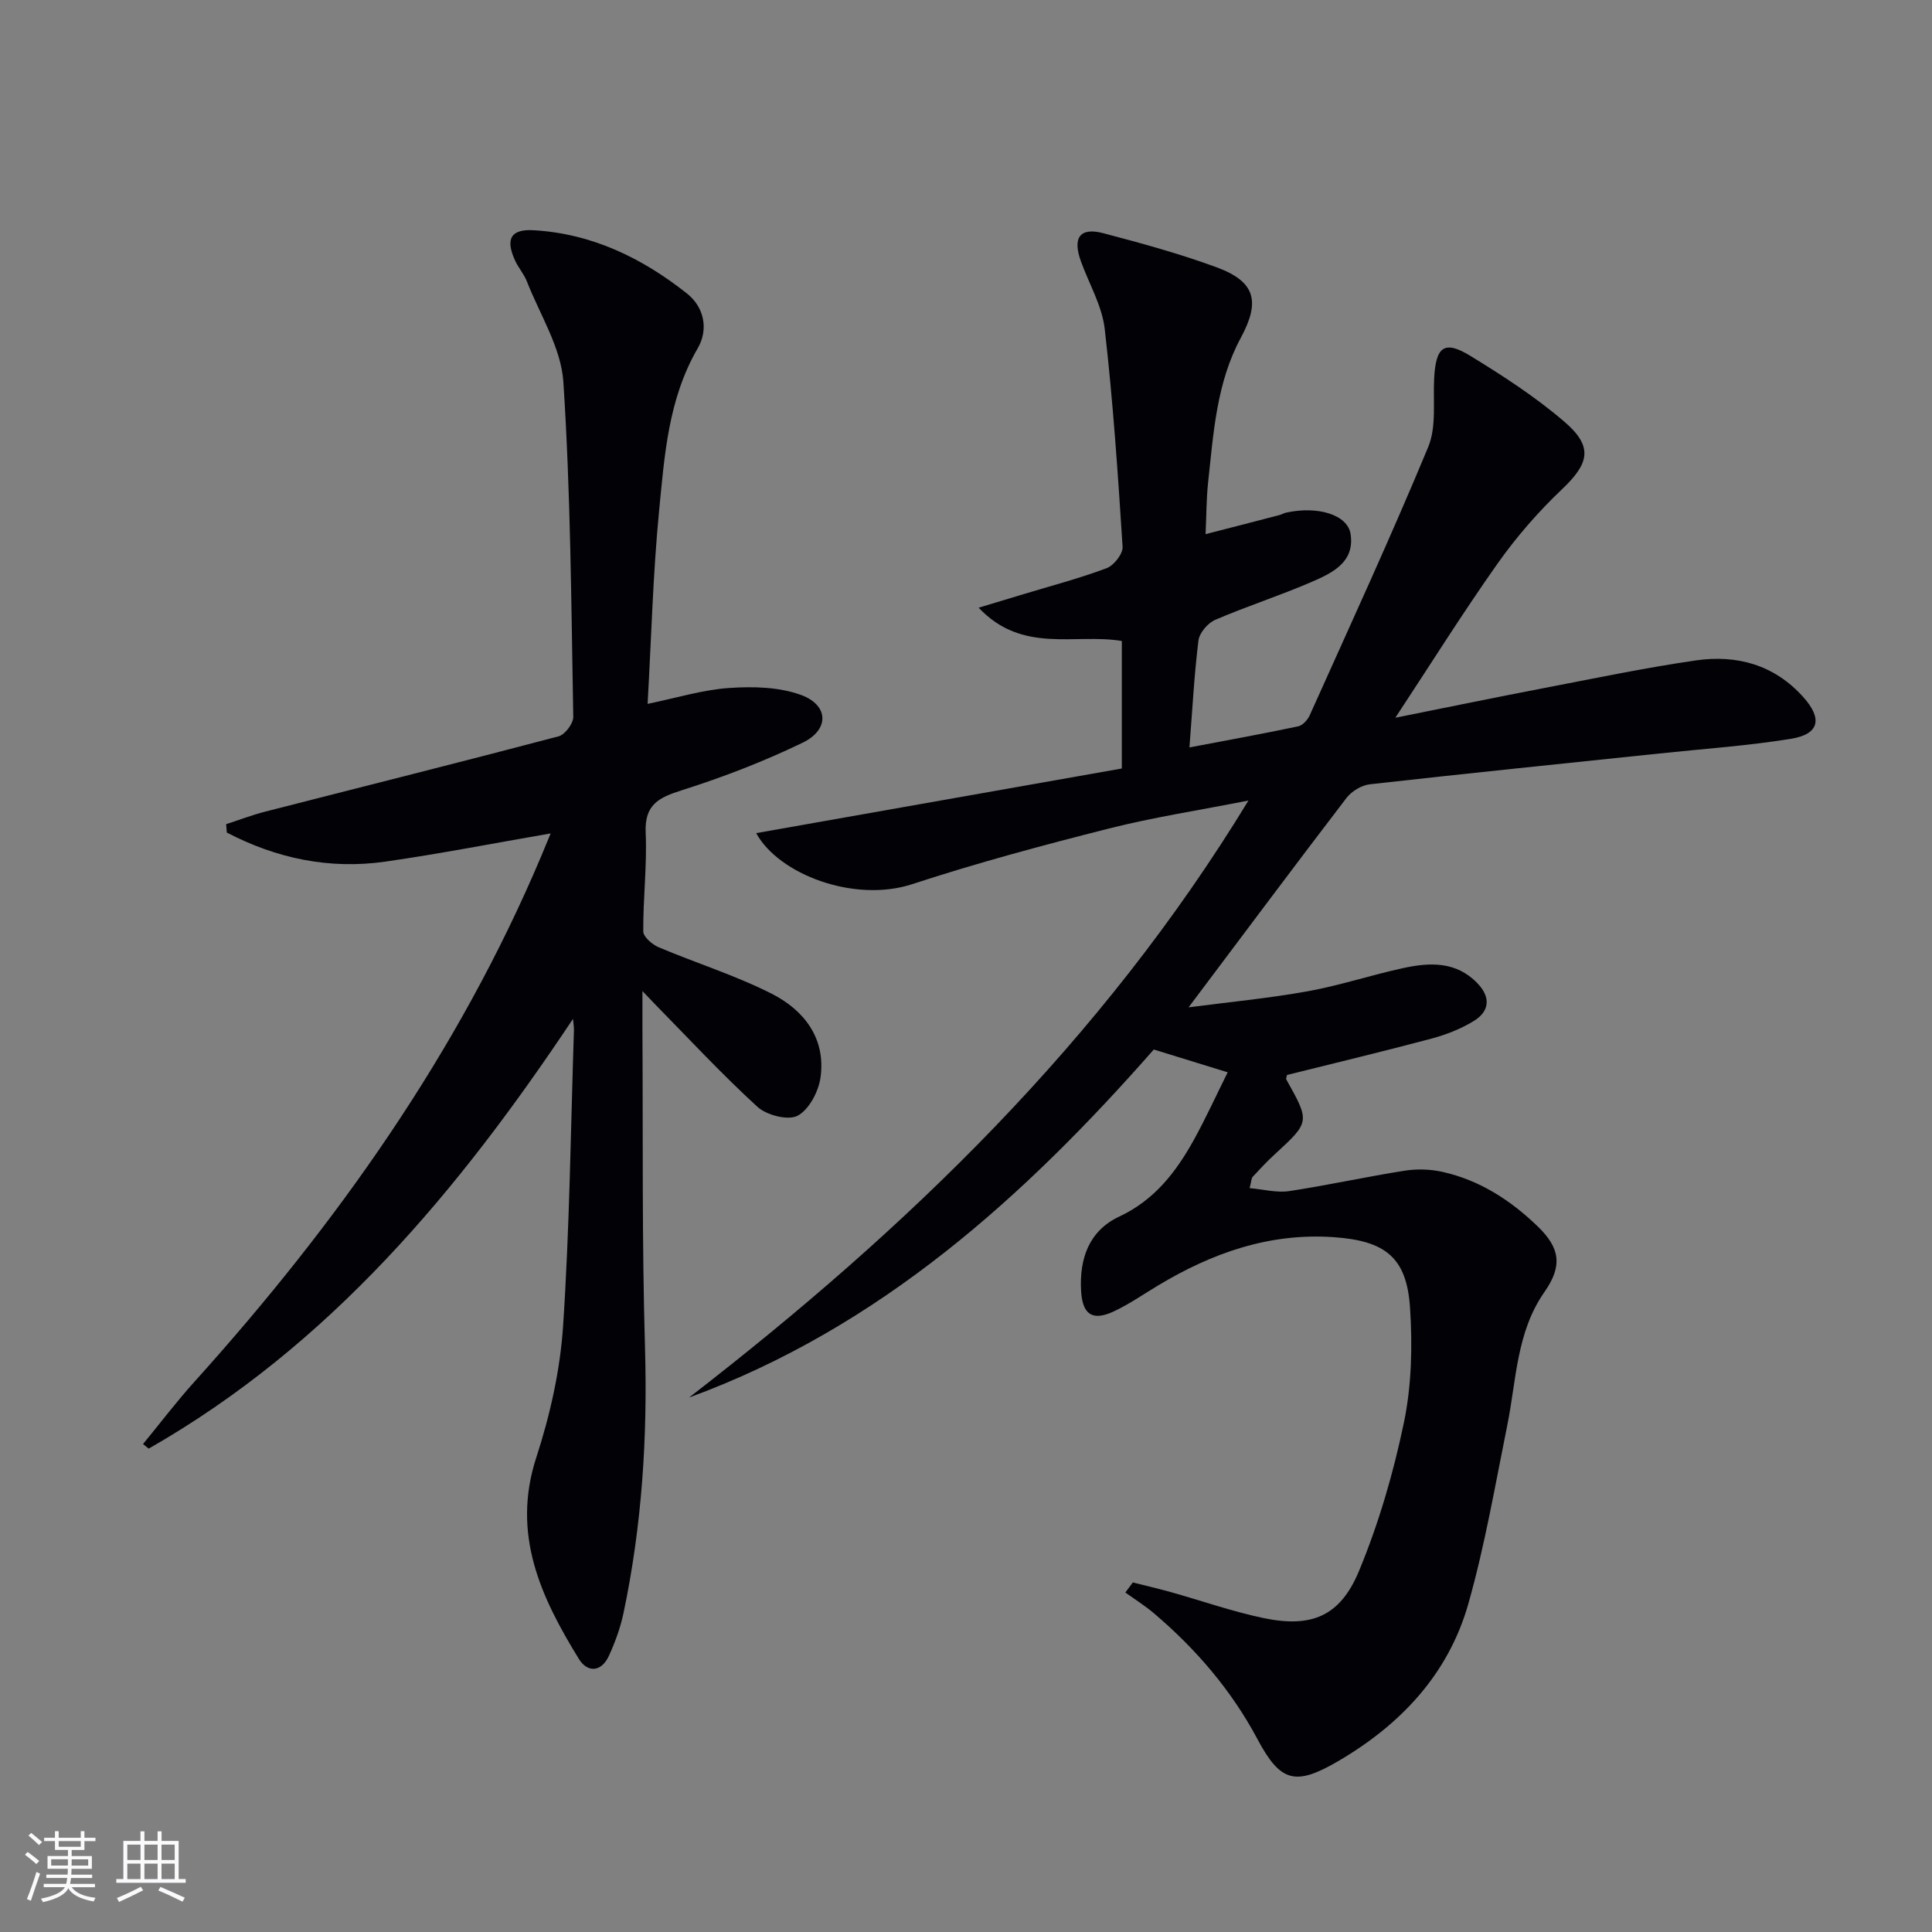
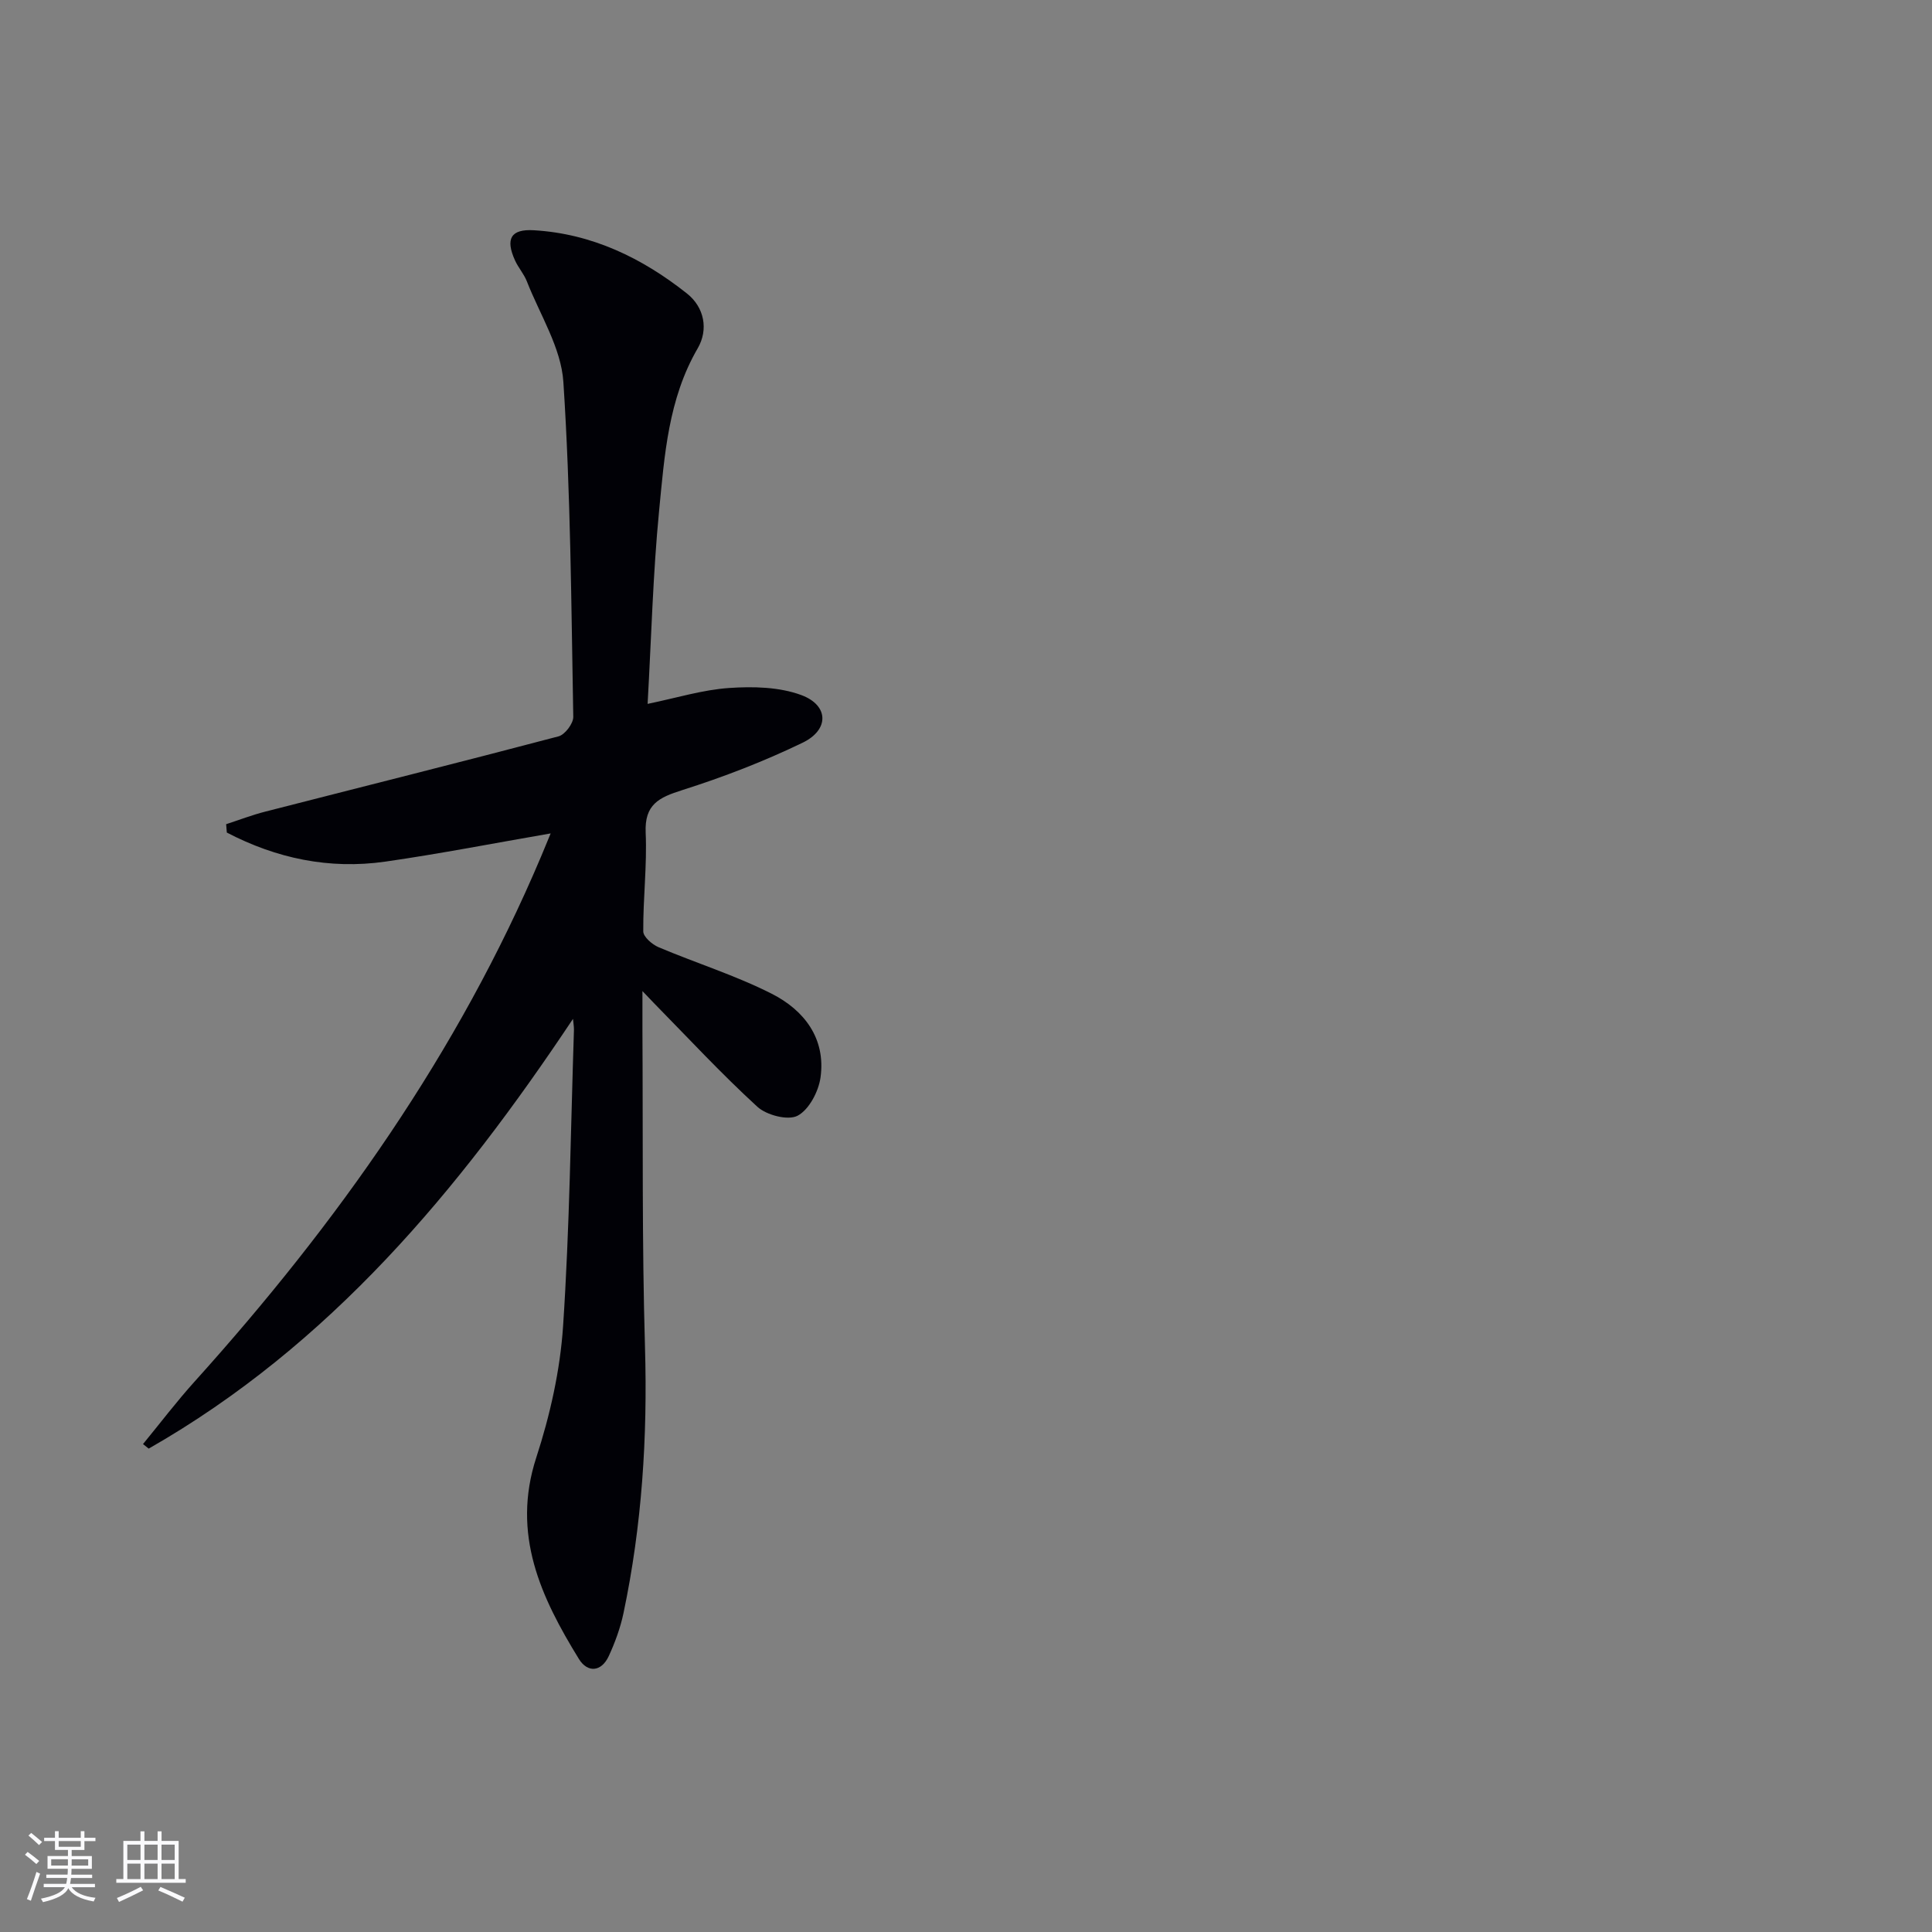
<svg xmlns="http://www.w3.org/2000/svg" enable-background="new 0 0 400 400" viewBox="0 0 400 400">
  <rect x="0" y="0" width="400" height="400" fill="#808080" stroke="none" />
-   <path d="m254.18 222.01c-5.44-1.68-10-3.08-15.3-4.72-26.66 30.33-56.6 57.55-96.21 72.05 44.98-34.77 85.44-73.7 115.81-123.6-10.26 2.03-19.72 3.47-28.95 5.81-13.65 3.46-27.28 7.11-40.65 11.5-11.99 3.93-27.66-2.02-32.32-10.56 25.36-4.48 50.52-8.93 75.7-13.38 0-9.22 0-17.81 0-26.4-9.74-1.63-20.55 2.73-29.64-6.89 3.92-1.18 6.67-2.01 9.41-2.84 5.72-1.73 11.52-3.25 17.1-5.35 1.49-.56 3.38-2.97 3.29-4.42-.96-15.06-1.98-30.13-3.7-45.12-.55-4.8-3.26-9.34-4.94-14.02-1.76-4.91-.18-7.06 4.68-5.78 7.86 2.07 15.73 4.23 23.34 7.02 8.13 2.98 9.18 7.06 5.09 14.64-5.02 9.3-5.65 19.68-6.76 29.89-.37 3.41-.35 6.87-.53 10.75 5.39-1.39 10.33-2.65 15.26-3.94.48-.12.92-.41 1.4-.51 6.53-1.44 12.77.4 13.37 4.46.87 5.87-3.88 8.06-8.12 9.9-6.54 2.83-13.37 5.01-19.91 7.83-1.53.66-3.27 2.68-3.47 4.26-.88 7.03-1.24 14.13-1.87 22.16 8.02-1.53 15.29-2.84 22.52-4.37.93-.2 1.95-1.33 2.38-2.28 8.29-18.46 16.77-36.85 24.53-55.54 1.75-4.2.98-9.48 1.24-14.27.34-6.52 2.1-7.91 7.46-4.63 6.77 4.14 13.52 8.52 19.52 13.67 6.01 5.17 5.12 8.61-.53 13.98-4.89 4.64-9.4 9.82-13.29 15.32-7.17 10.14-13.77 20.69-21.2 31.97 10.88-2.18 20.86-4.24 30.87-6.16 10.44-2 20.86-4.19 31.37-5.71 8.46-1.22 16.21.9 22.19 7.56 4.06 4.51 3.38 7.71-2.53 8.67-9 1.46-18.14 2.08-27.22 3.04-19.99 2.1-40 4.13-59.97 6.38-1.72.19-3.76 1.44-4.83 2.83-10.81 14.13-21.45 28.39-32.69 43.35 8.23-1.08 16.49-1.86 24.62-3.32 6.68-1.2 13.18-3.37 19.82-4.81 5.48-1.19 10.96-1.44 15.36 3.14 2.83 2.94 2.52 5.84-.82 7.86-2.65 1.61-5.67 2.79-8.68 3.6-9.94 2.65-19.94 5.04-29.92 7.53-.05.32-.26.72-.14.94 4.91 8.78 4.91 8.77-2.41 15.5-1.59 1.46-3.07 3.04-4.54 4.63-.29.31-.27.9-.65 2.36 2.87.25 5.6 1 8.16.62 8.01-1.21 15.94-2.97 23.94-4.23 2.54-.4 5.3-.32 7.81.24 7.66 1.7 14.07 5.84 19.67 11.23 4.74 4.55 5.22 8.26 1.47 13.63-5.83 8.33-5.8 18.19-7.7 27.58-2.5 12.36-4.63 24.85-8.06 36.96-4.14 14.61-14.05 25.08-27.03 32.65-8.79 5.12-11.88 4.32-16.62-4.57-5.41-10.16-12.73-18.67-21.43-26.07-1.86-1.58-3.95-2.89-5.94-4.32.52-.69 1.03-1.39 1.55-2.08 2.62.66 5.26 1.27 7.86 2 6.38 1.78 12.66 4 19.13 5.36 9.94 2.09 15.91-.29 19.83-9.72 4.1-9.87 7.14-20.33 9.32-30.81 1.59-7.69 1.77-15.87 1.25-23.74-.69-10.42-5.14-13.84-15.82-14.58-13.34-.92-25.22 3.3-36.42 10.05-2.99 1.8-5.89 3.81-9.03 5.29-4.48 2.12-6.54.69-6.83-4.18-.39-6.71 1.65-12.5 7.9-15.42 7.26-3.4 11.71-9.17 15.39-15.78 2.55-4.62 4.74-9.43 7.06-14.09z" fill="#010106" />
  <path d="m118.63 210.95c-23.65 35.51-50.35 67.57-87.84 88.97-.39-.31-.78-.63-1.18-.94 3.57-4.35 6.98-8.85 10.75-13.02 29.37-32.61 54.49-68 71.67-108.64.64-1.52 1.26-3.05 1.98-4.77-11.6 2-22.88 4.21-34.24 5.84-11.61 1.66-22.57-.68-32.81-6.02-.05-.58-.1-1.16-.14-1.73 2.71-.88 5.37-1.91 8.13-2.61 20.24-5.19 40.51-10.25 60.7-15.58 1.32-.35 3.06-2.66 3.04-4.03-.42-23.12-.54-46.28-2.05-69.34-.46-7.08-4.86-13.92-7.56-20.83-.6-1.53-1.77-2.83-2.45-4.33-2.03-4.47-.88-6.53 3.88-6.25 12.04.7 22.45 5.75 31.72 13.1 3.59 2.85 4.49 7.44 2.22 11.35-6.09 10.47-6.87 22.14-7.99 33.63-1.27 13.03-1.6 26.16-2.38 39.98 6.03-1.24 11.41-2.92 16.88-3.29 4.96-.34 10.39-.22 14.95 1.47 5.7 2.12 5.82 7.17.28 9.85-8.03 3.89-16.45 7.13-24.96 9.83-4.82 1.52-7.81 2.97-7.55 8.81.3 6.79-.55 13.63-.5 20.44.01 1.12 1.84 2.71 3.17 3.27 7.77 3.29 15.9 5.82 23.4 9.62 6.72 3.4 11.26 9.24 10.13 17.35-.41 2.91-2.38 6.67-4.75 7.92-1.98 1.04-6.42-.11-8.33-1.86-7.47-6.84-14.37-14.29-21.47-21.52-.53-.54-1.04-1.09-2.32-2.43 0 3.45-.01 5.89 0 8.32.13 21.83-.11 43.67.53 65.48.54 18.54-.63 36.85-4.45 54.98-.64 3.04-1.74 6.05-3.04 8.88-1.55 3.36-4.42 3.5-6.19.63-7.87-12.79-14-25.83-8.83-41.71 2.85-8.76 4.94-18.04 5.55-27.21 1.36-20.41 1.58-40.89 2.25-61.34.01-.76-.14-1.51-.2-2.27z" fill="#010106" />
  <g fill="#fafafc">
    <path d="m5.17 384 .55-.58c.85.61 1.65 1.24 2.4 1.87l-.59.64c-.83-.73-1.62-1.38-2.36-1.93m1.22 9.53-.82-.34c.71-1.76 1.37-3.64 1.98-5.63.24.13.5.25.76.36-.6 1.67-1.24 3.54-1.92 5.61m-.5-13.5.57-.54c.56.44 1.31 1.06 2.26 1.87l-.64.64c-.68-.66-1.41-1.32-2.19-1.97m3.25.46h2.24v-1.36h.77v1.36h4.57v-1.36h.76v1.36h2.28v.69h-2.28v1.84h-2.64v1.26h4.18v2.64h-4.21c0 .45-.02.86-.05 1.21h4.32v.69h-4.38c-.04.34-.1.75-.19 1.22h5.15v.69h-4.82c.87 1.19 2.51 1.92 4.93 2.19-.17.32-.3.57-.37.76-2.77-.49-4.52-1.41-5.26-2.76-.56 1.26-2.3 2.23-5.24 2.9-.12-.24-.26-.48-.43-.72 2.73-.55 4.38-1.34 4.96-2.38h-4.38v-.69h4.65c.1-.38.17-.79.21-1.22h-4.32v-.69h4.4c.03-.34.05-.75.05-1.21h-4.2v-2.64h4.23v-1.26h-2.69v-1.84h-2.24zm1.46 4.46v1.29h3.45c.01-.4.02-.57.01-.53v-.32-.45h-3.46zm1.55-2.59h4.57v-1.19h-4.57zm6.11 2.59h-3.42v.77c-.01.19-.01.37-.02.53h3.44z" />
    <path d="m32.63 379.16h.82v1.98h3.54v7.89h1.46v.78h-14.37v-.78h1.46v-7.89h3.54v-1.98h.82v1.98h2.73zm-3.49 11.48.5.73c-1.61.82-3.28 1.63-5 2.41-.13-.27-.28-.55-.44-.82 1.75-.72 3.4-1.49 4.94-2.32m-2.78-5.55h2.73v-3.18h-2.73zm0 3.95h2.73v-3.2h-2.73zm3.54-3.95h2.73v-3.18h-2.73zm0 3.95h2.73v-3.2h-2.73zm7.89 4.68c-1.84-.92-3.51-1.7-5.02-2.32l.45-.73c1.89.8 3.57 1.55 5.04 2.23zm-1.62-11.81h-2.73v3.18h2.73zm-2.73 7.13h2.73v-3.2h-2.73z" />
  </g>
</svg>